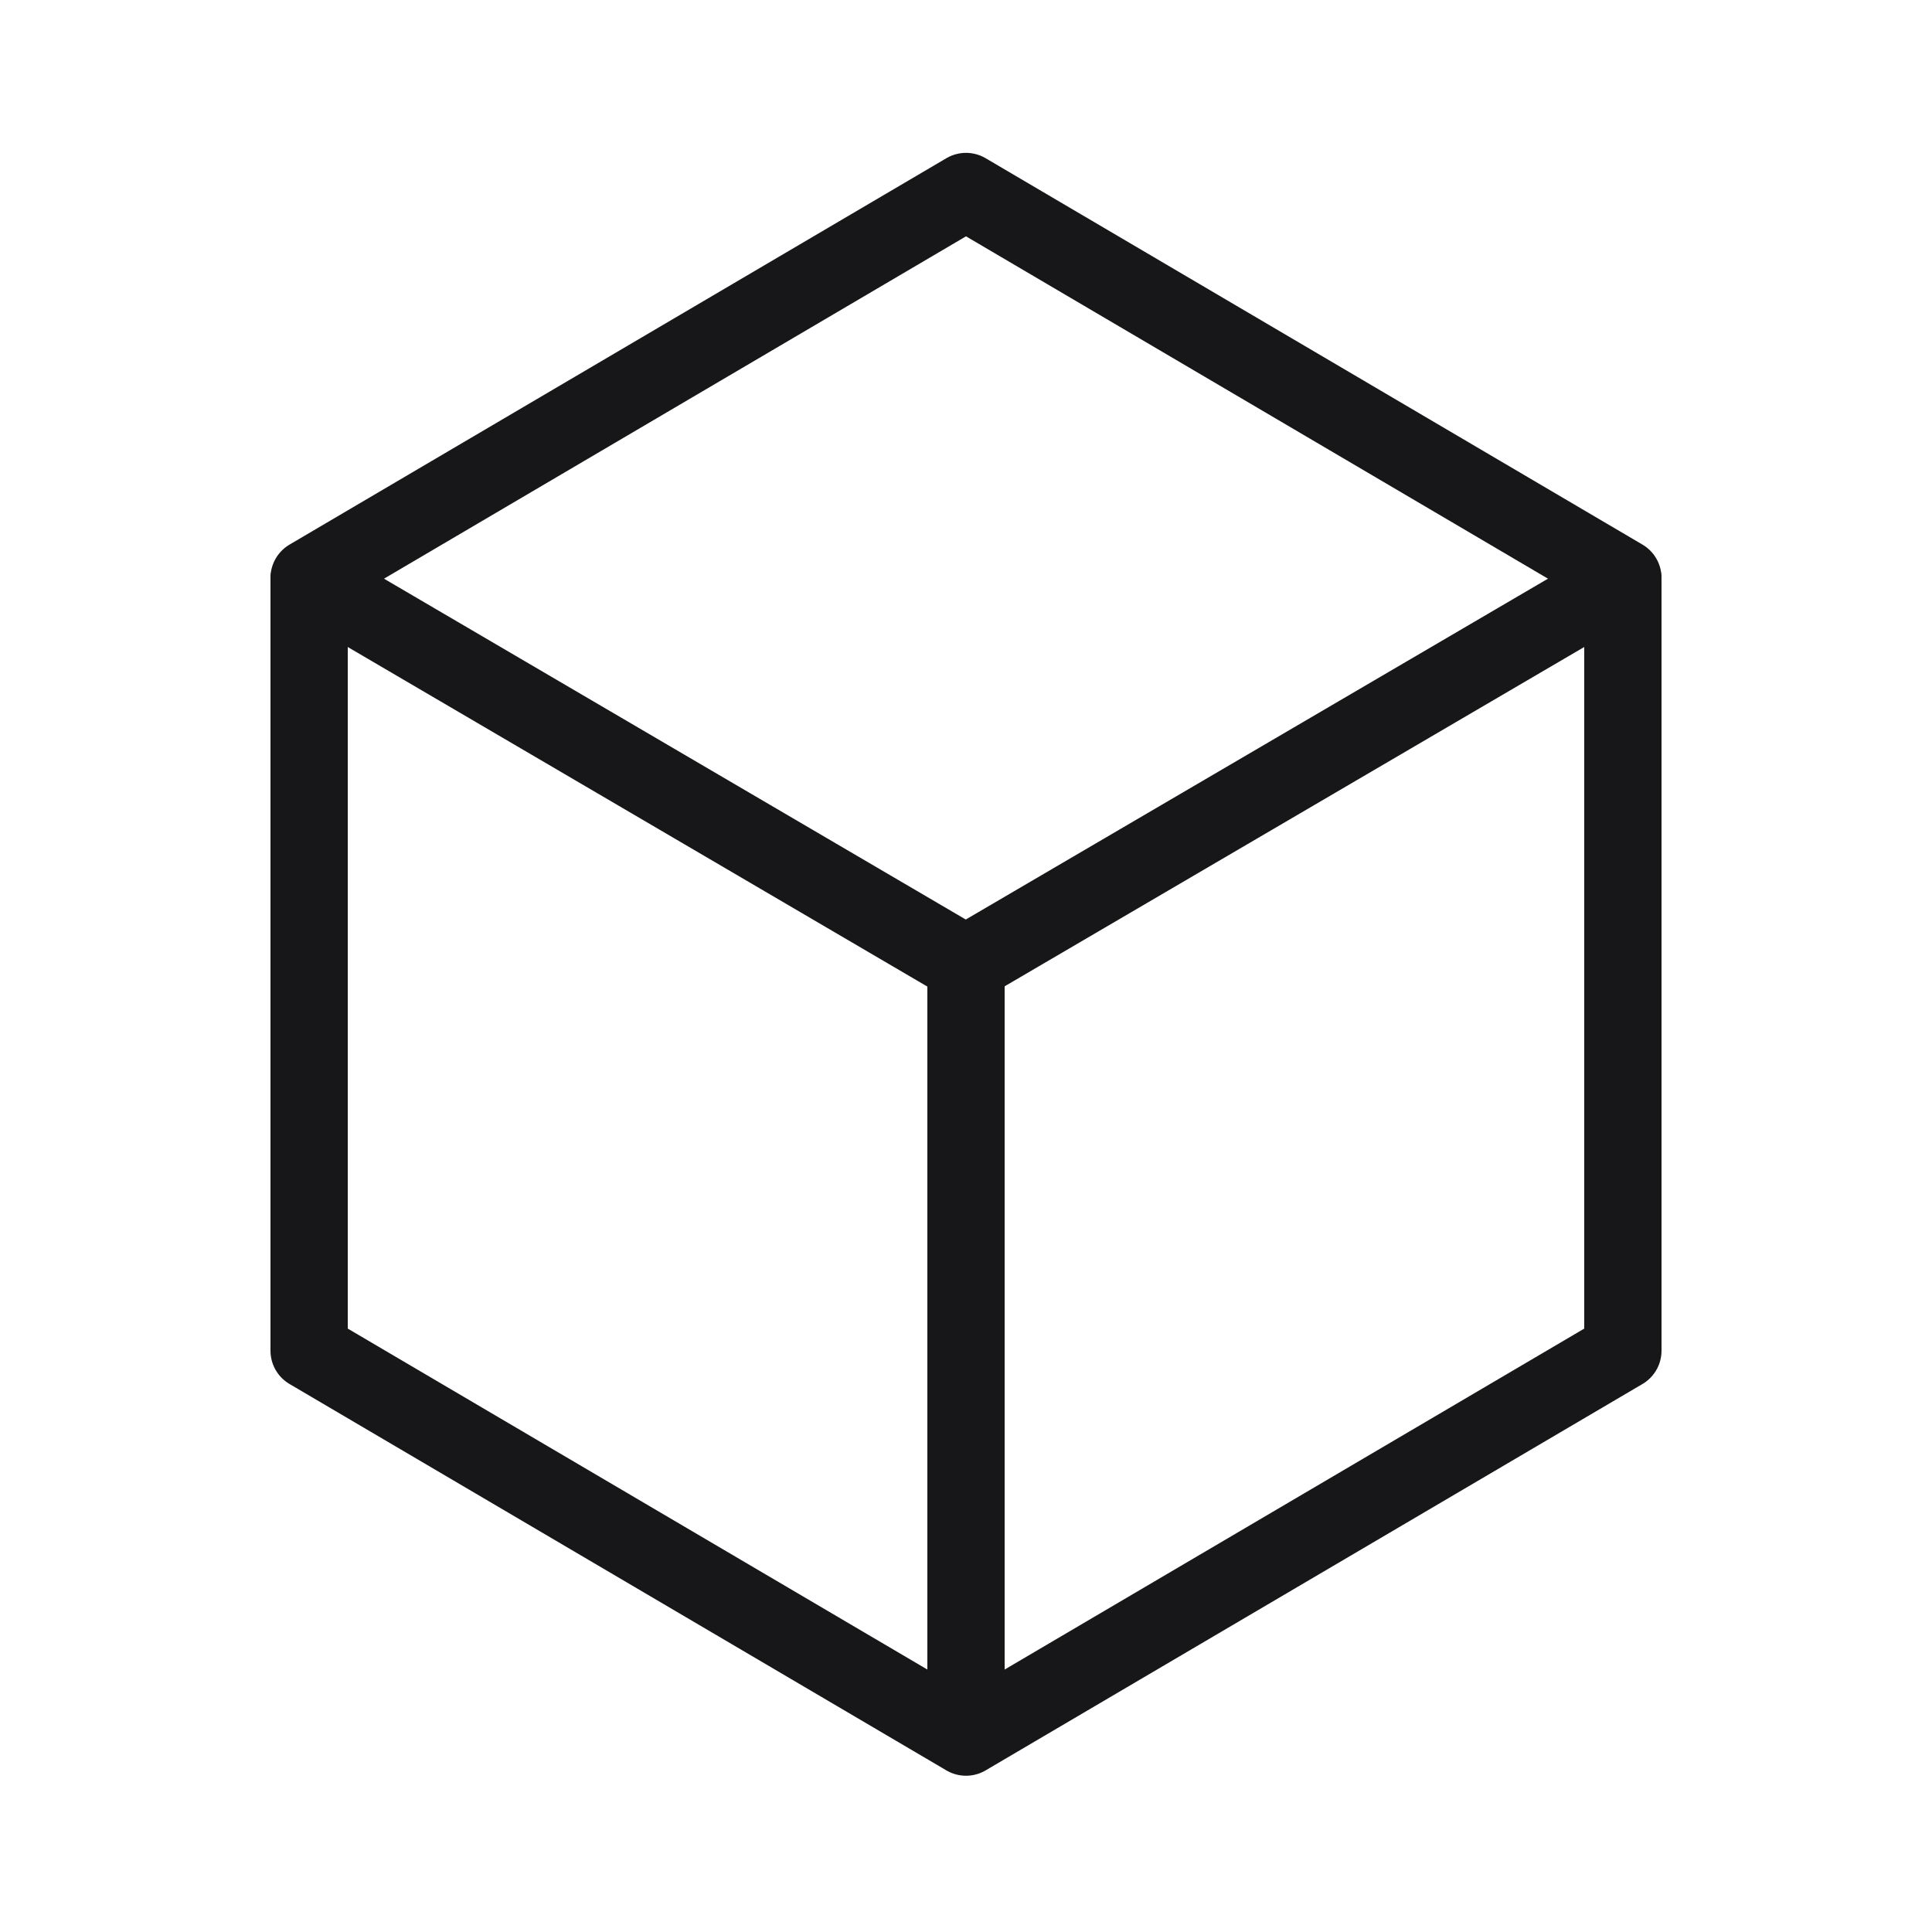
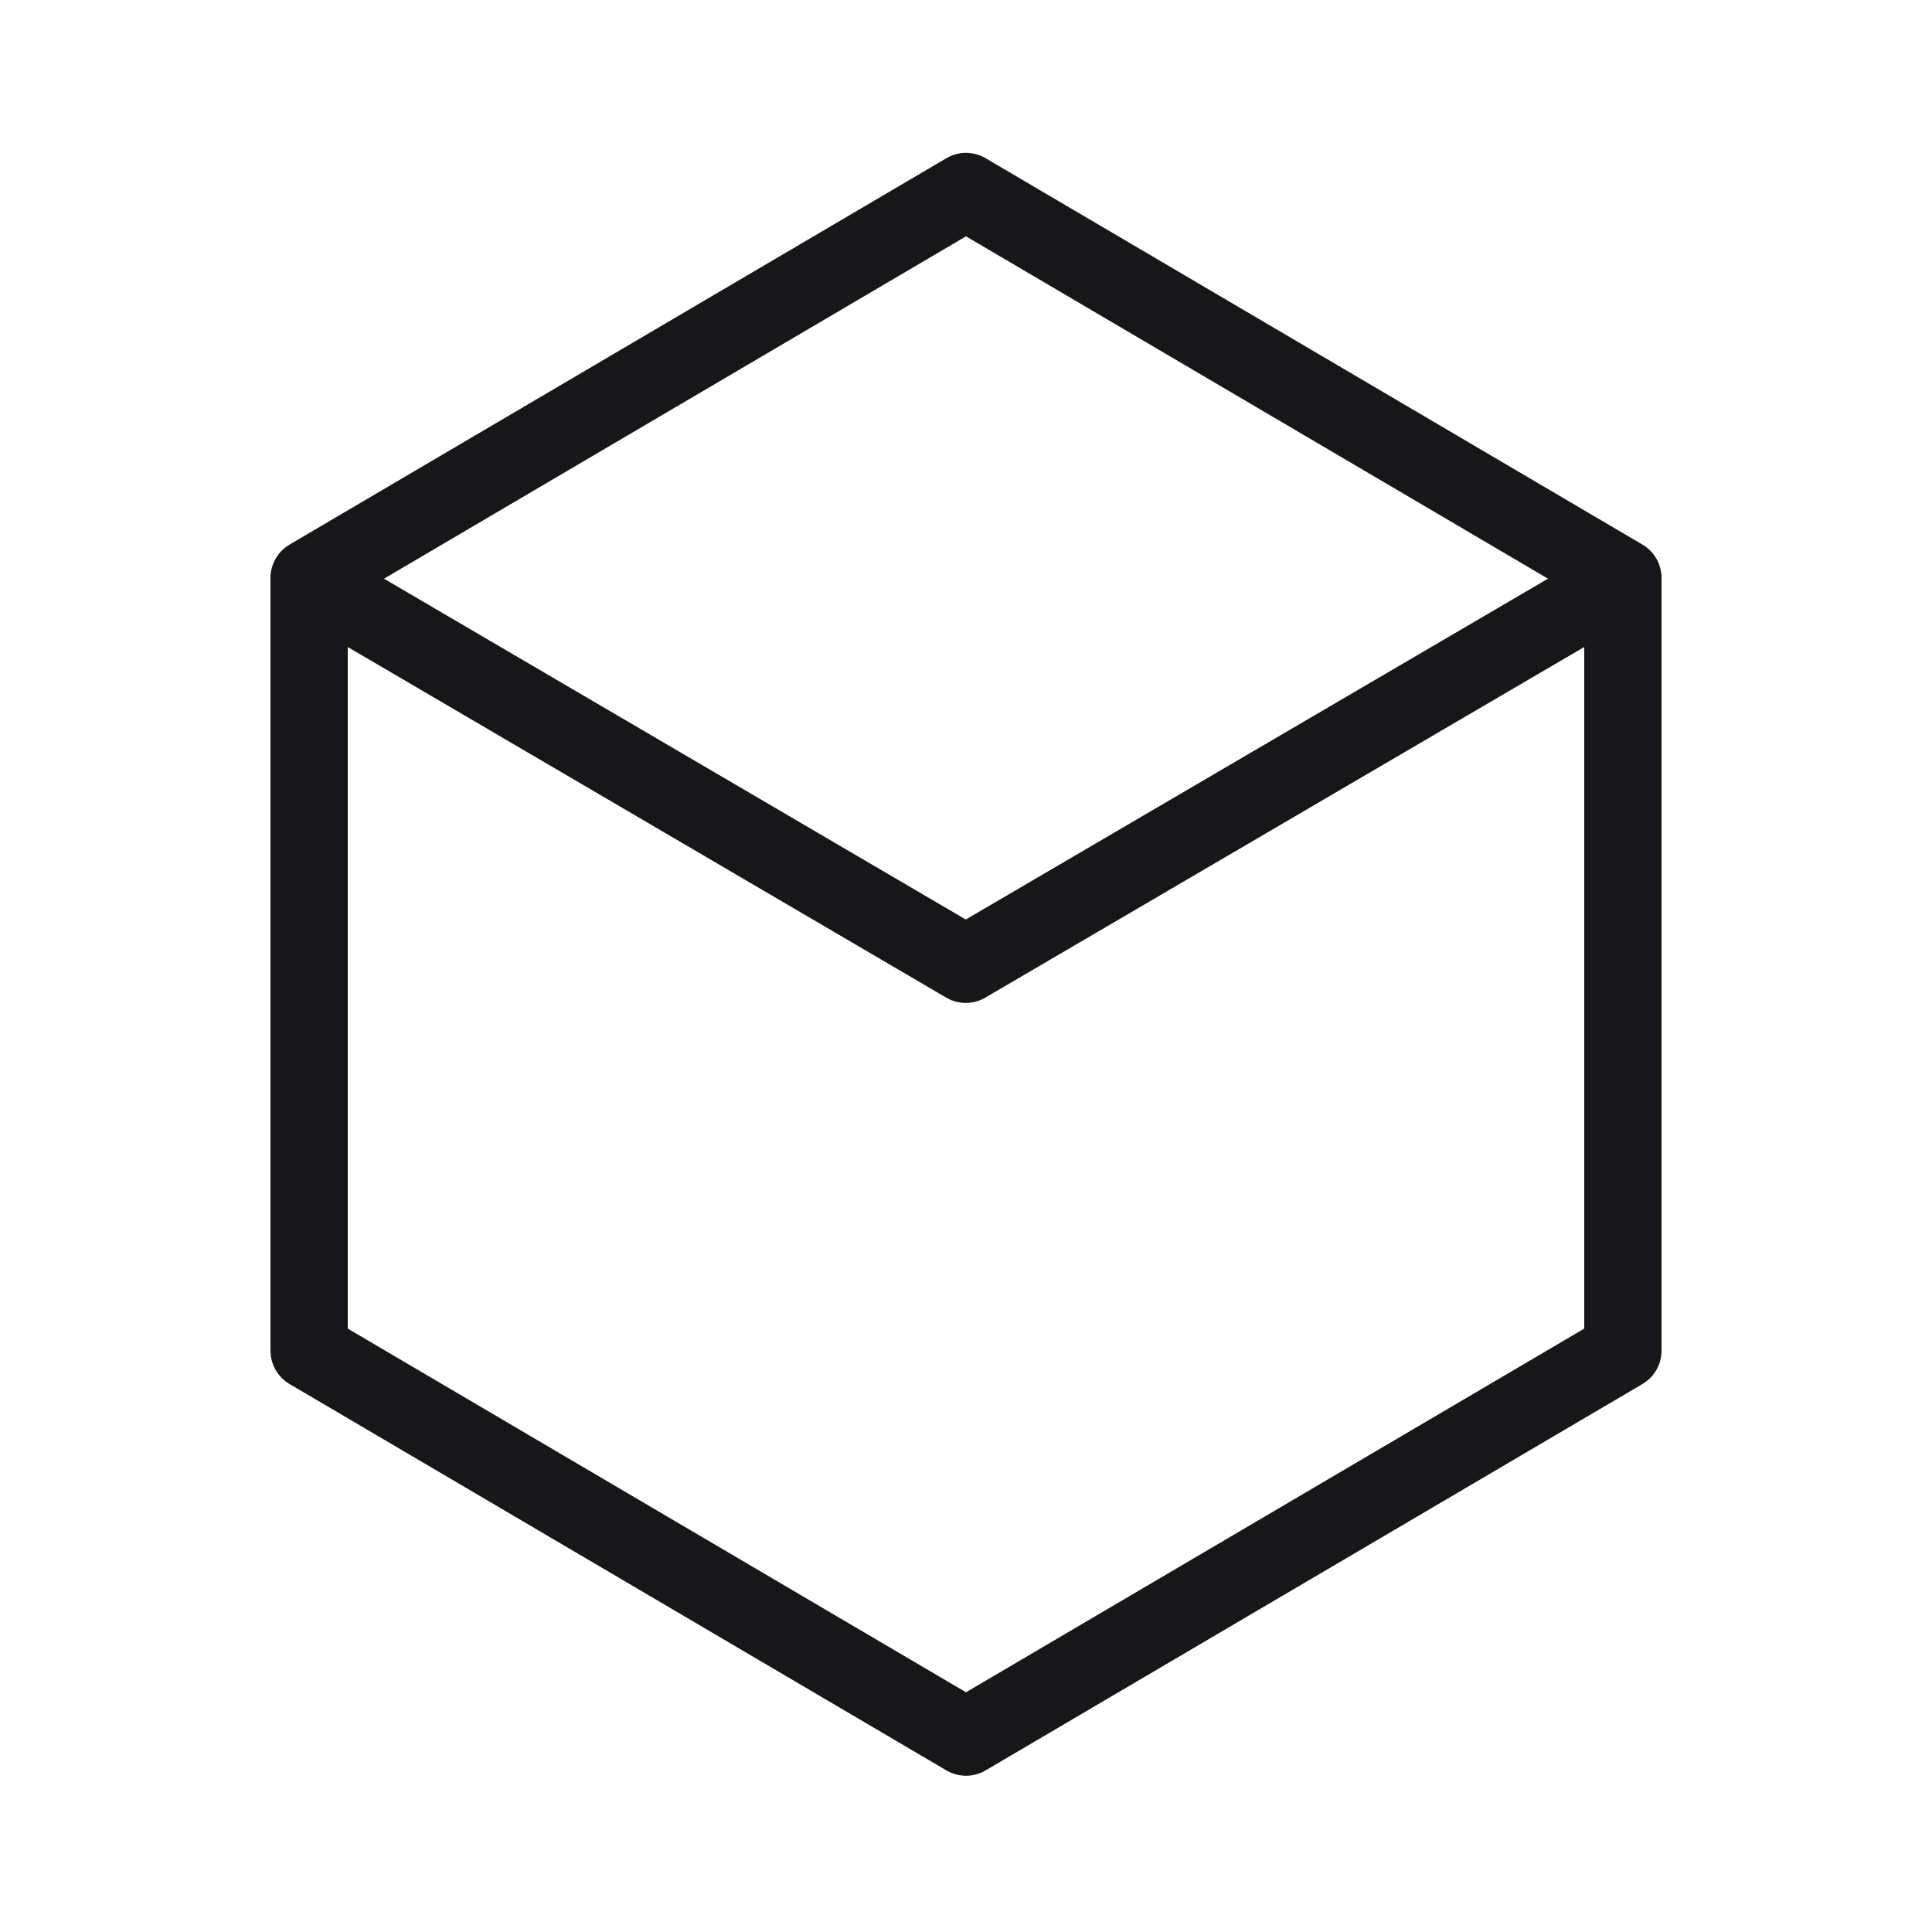
<svg xmlns="http://www.w3.org/2000/svg" width="25" height="25" viewBox="0 0 25 25" fill="none">
  <path d="M21 7.478L12.5 2.478L4 7.478V17.478L12.5 22.478L21 17.478V7.478Z" stroke="#171719" stroke-linejoin="round" />
  <path d="M4 7.5L12.497 12.478L21 7.5" stroke="#171719" stroke-linecap="round" stroke-linejoin="round" />
-   <path d="M12.5 12.478L12.5 22" stroke="#171719" stroke-linecap="round" stroke-linejoin="round" />
</svg>